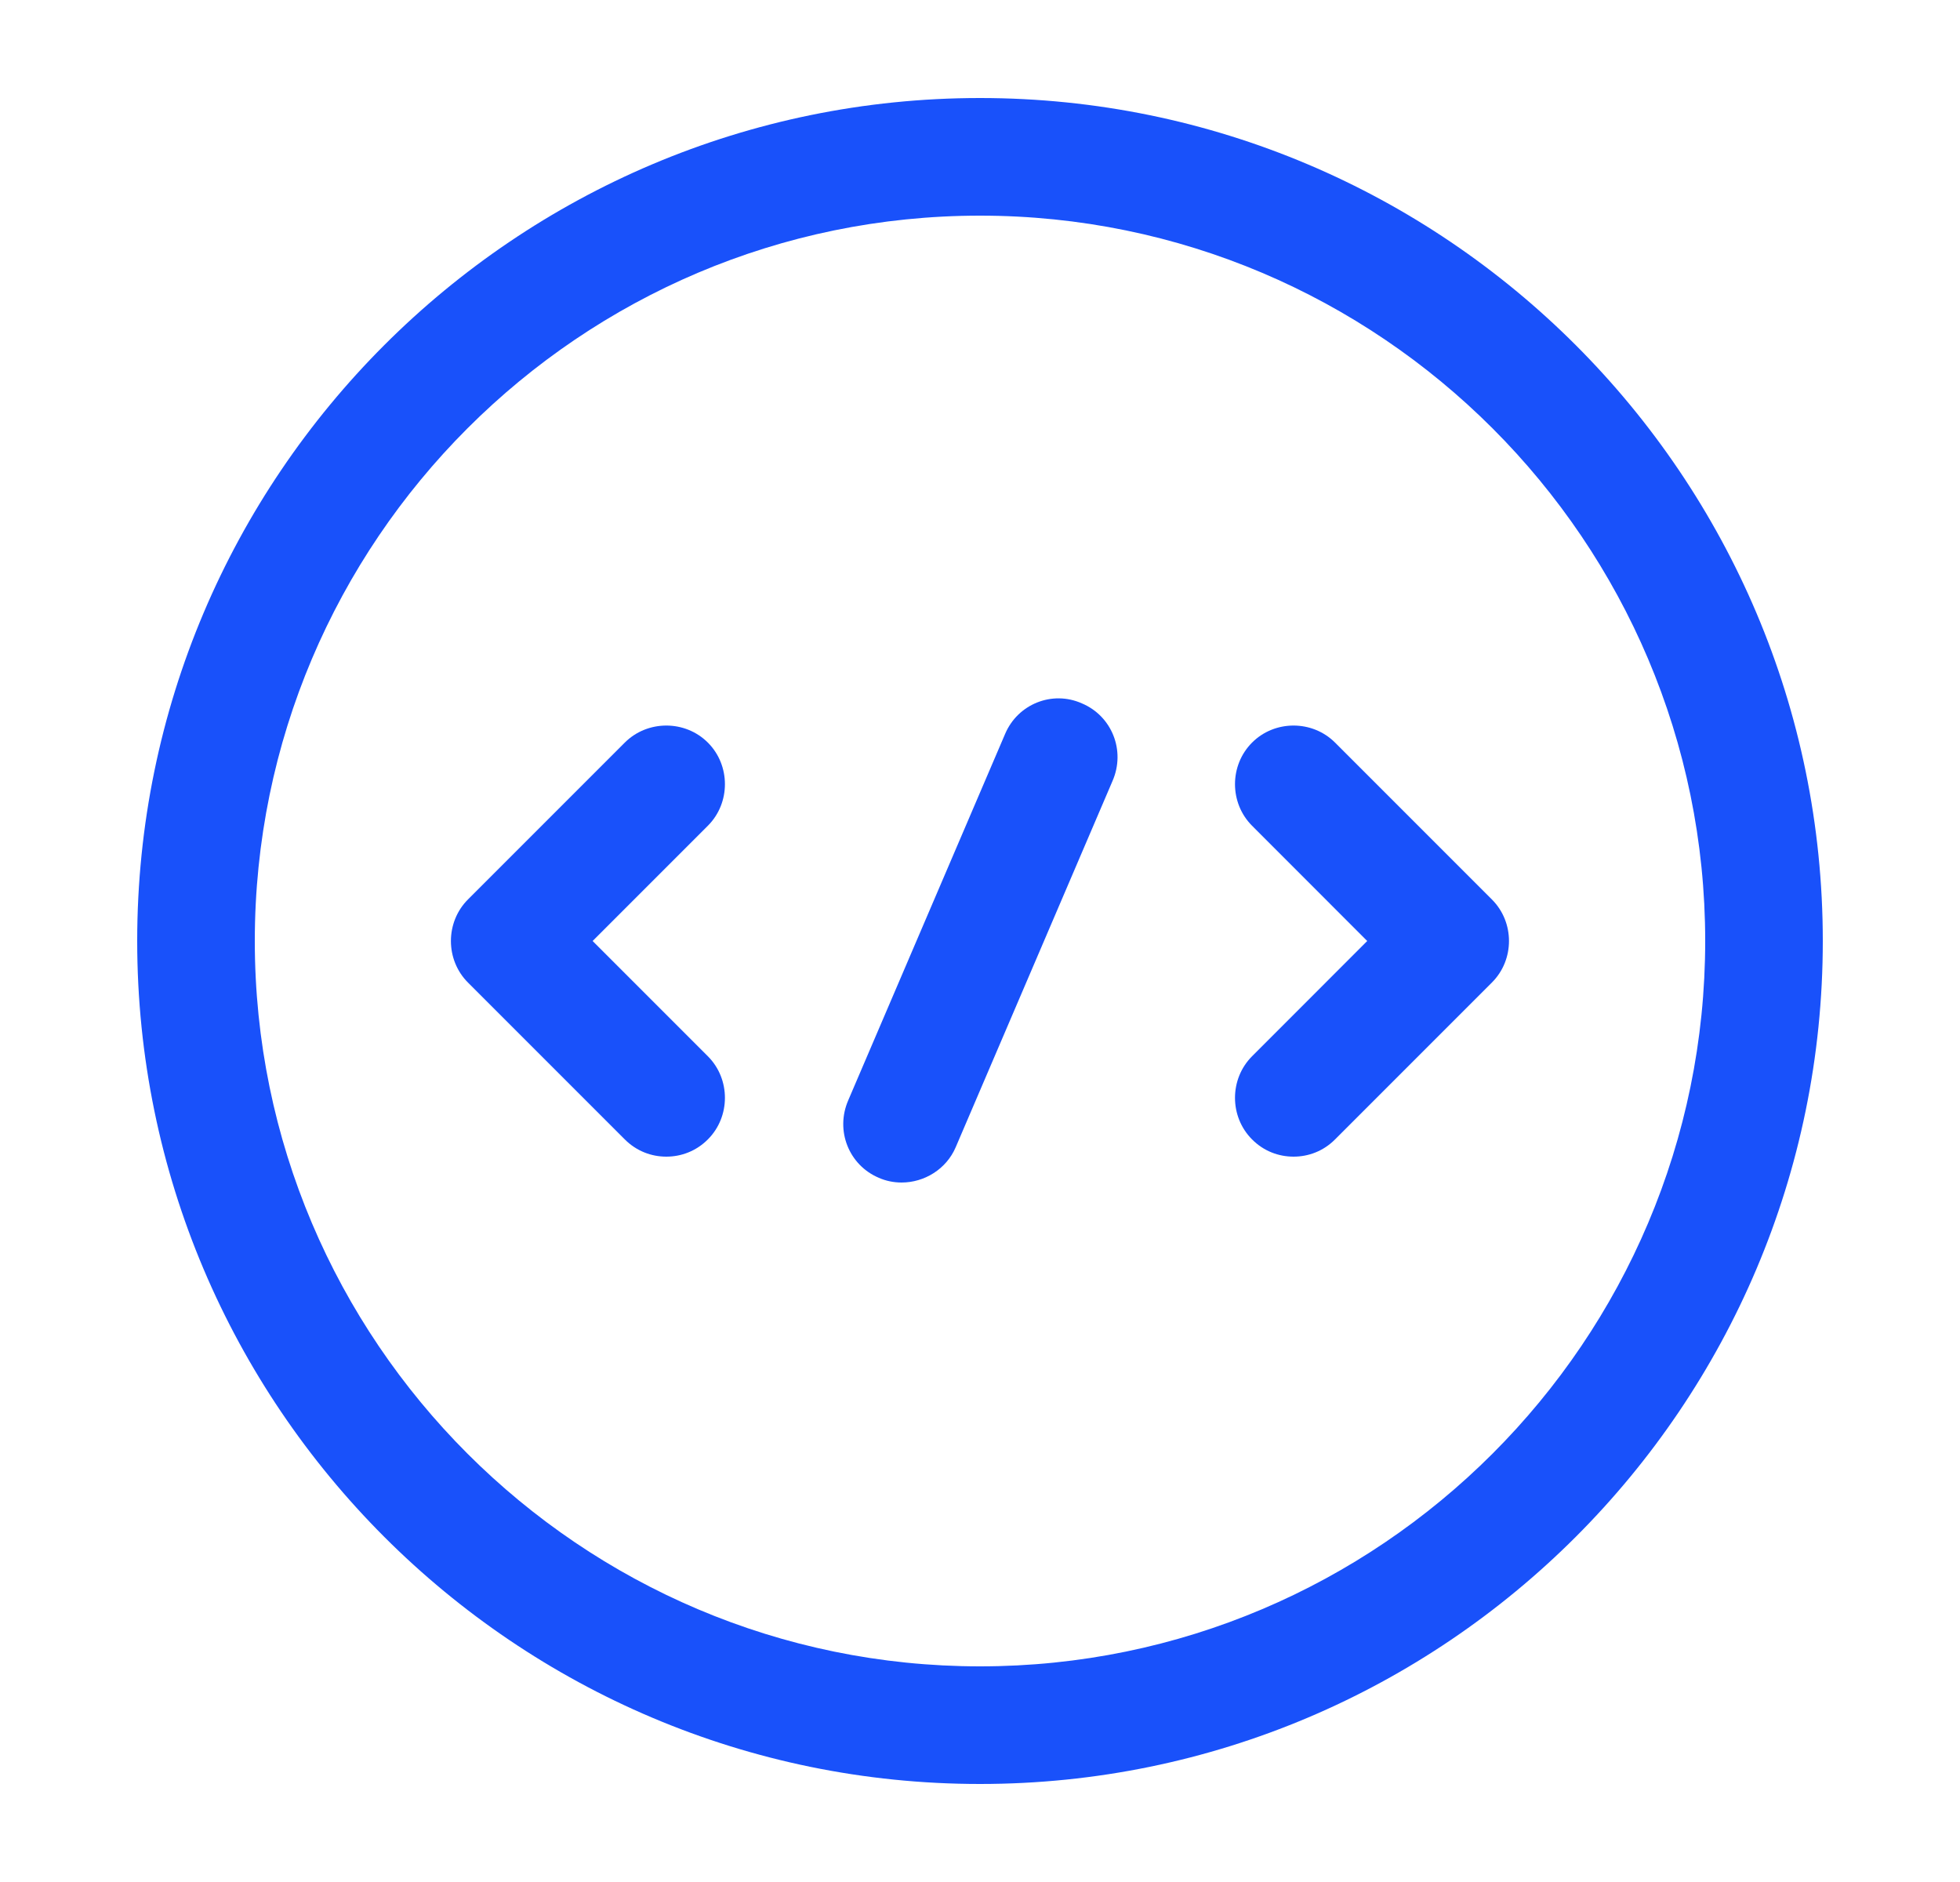
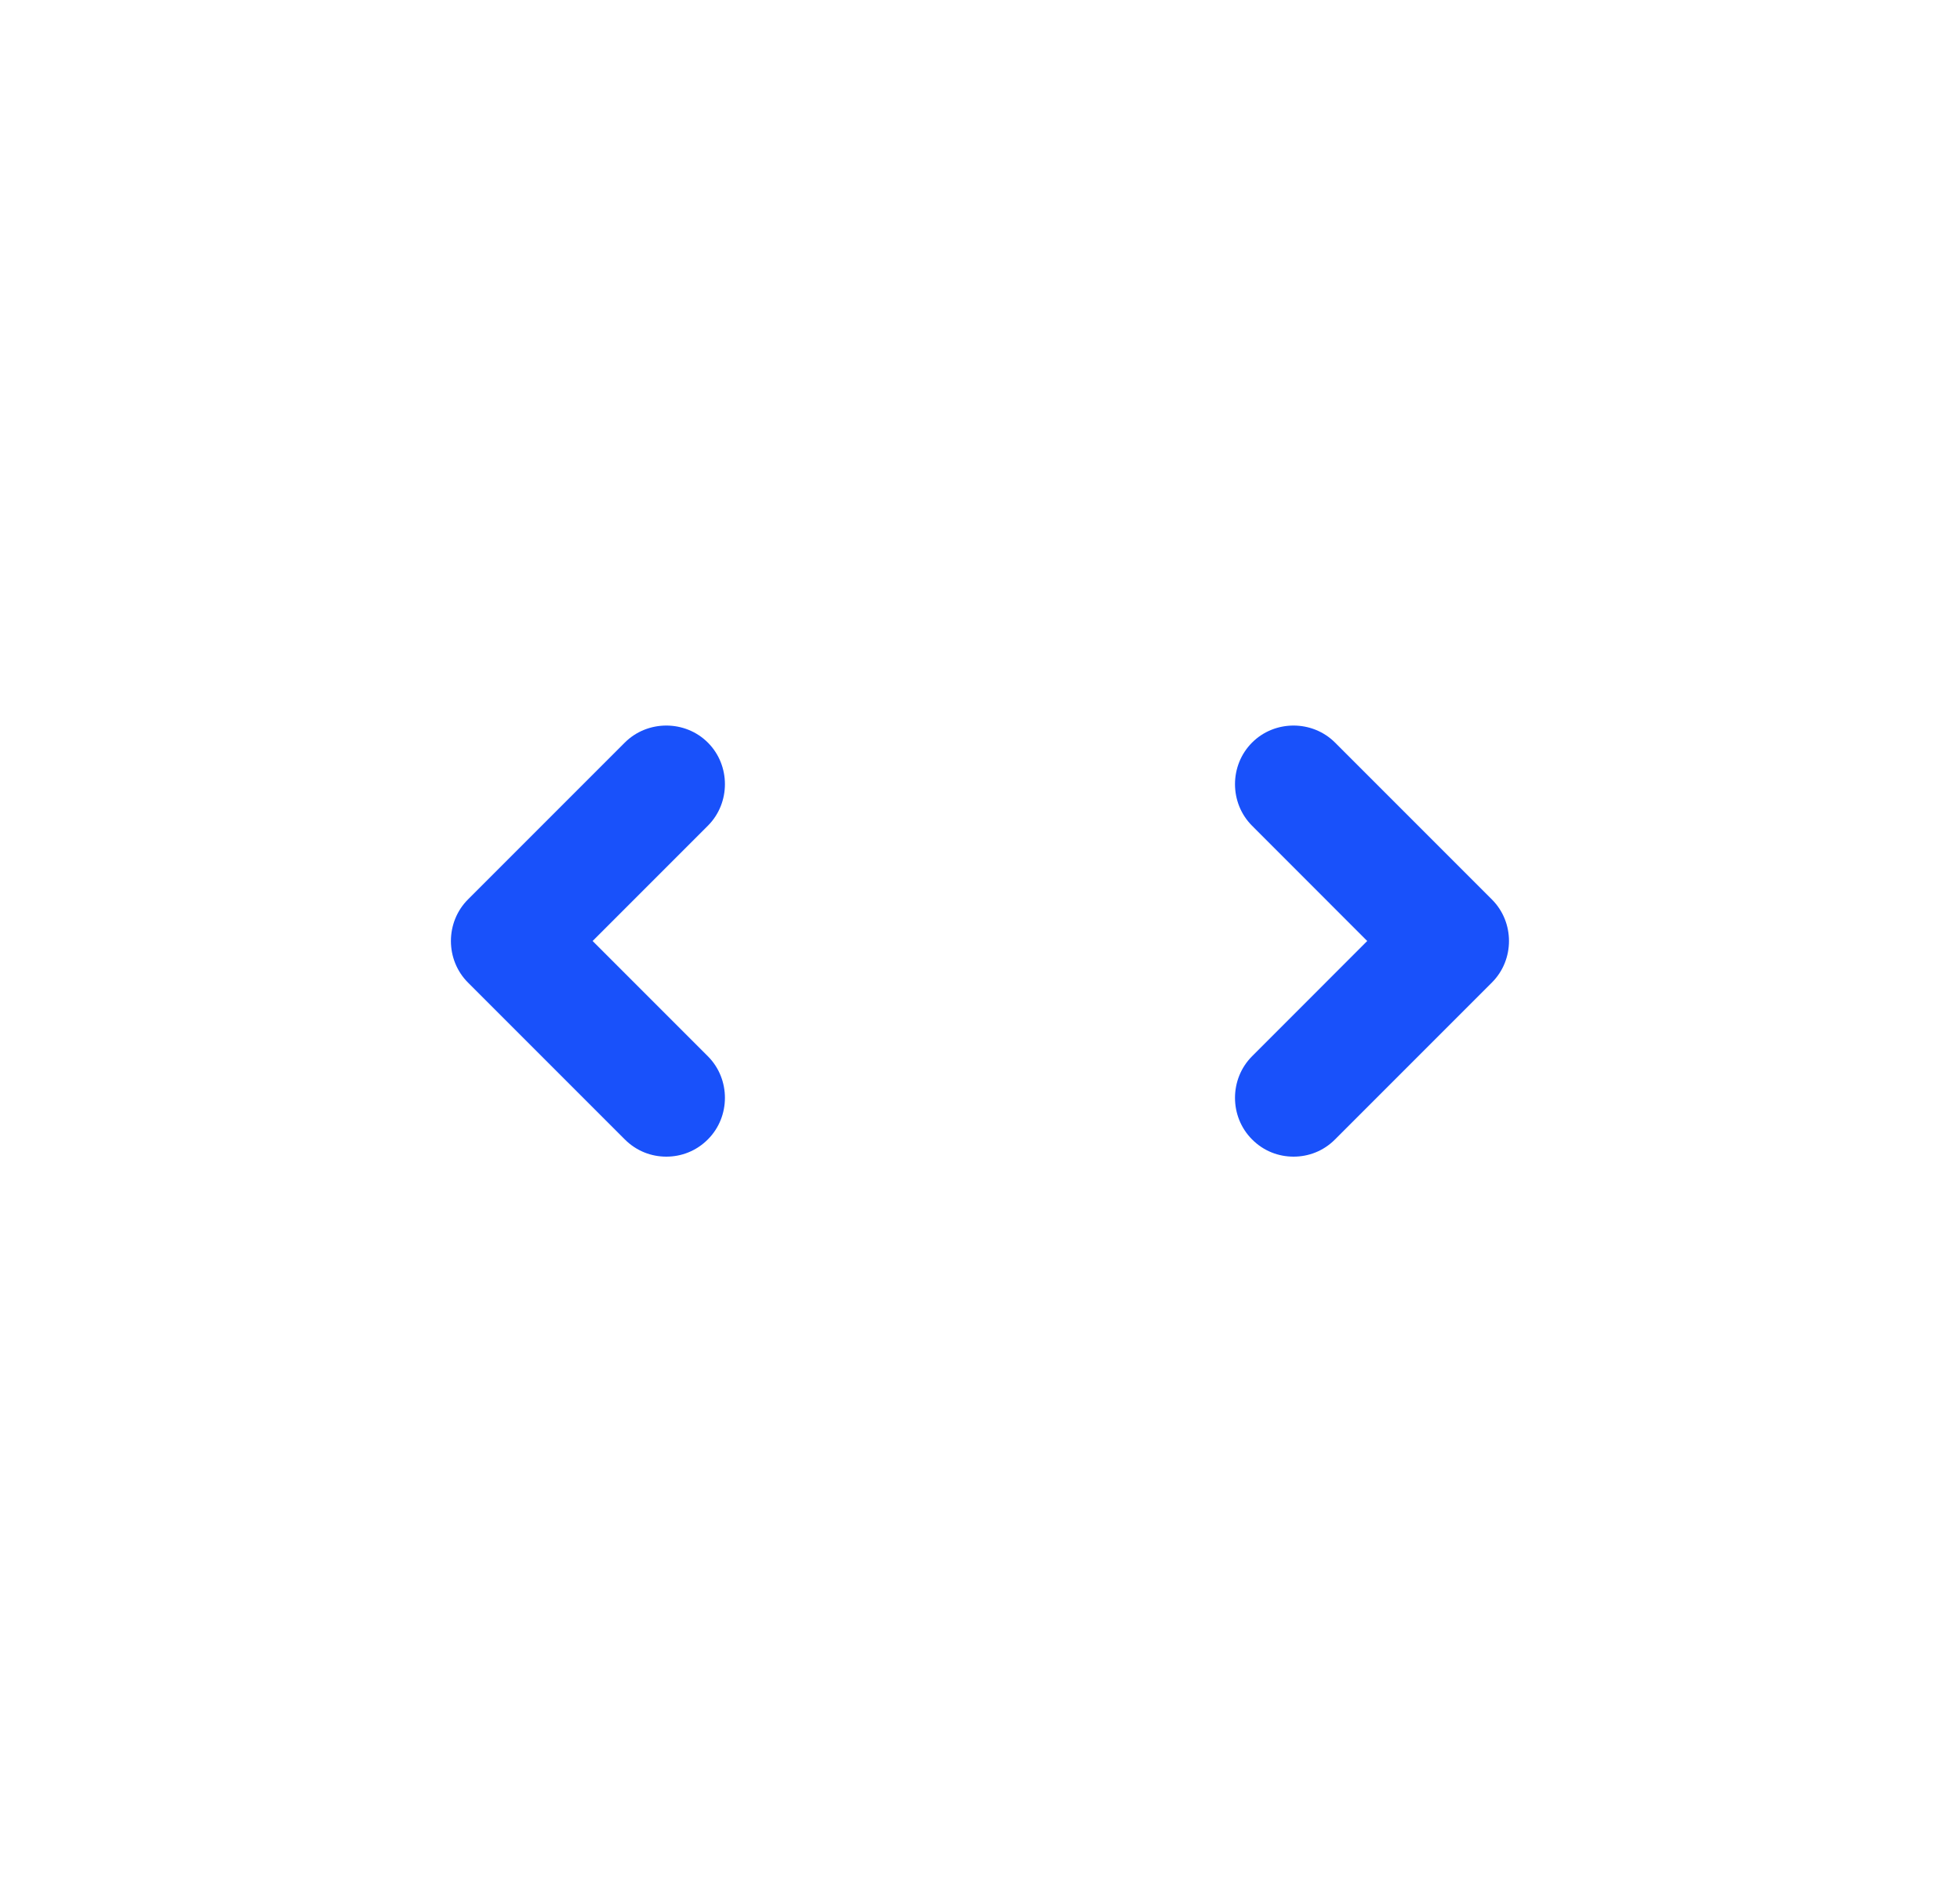
<svg xmlns="http://www.w3.org/2000/svg" width="25" height="24" viewBox="0 0 25 24" fill="none">
-   <path d="M8.499 14.75C8.309 14.75 8.119 14.68 7.969 14.53L5.969 12.53C5.679 12.24 5.679 11.76 5.969 11.47L7.969 9.47C8.259 9.18 8.739 9.18 9.029 9.47C9.319 9.76 9.319 10.24 9.029 10.53L7.559 12L9.029 13.47C9.319 13.76 9.319 14.24 9.029 14.53C8.879 14.68 8.689 14.75 8.499 14.75Z" fill="#1951FA" />
+   <path d="M8.499 14.75C8.309 14.75 8.119 14.68 7.969 14.53L5.969 12.53C5.679 12.24 5.679 11.76 5.969 11.47L7.969 9.47C8.259 9.18 8.739 9.18 9.029 9.47C9.319 9.76 9.319 10.24 9.029 10.53L7.559 12L9.029 13.47C9.319 13.76 9.319 14.24 9.029 14.53C8.879 14.68 8.689 14.75 8.499 14.75" fill="#1951FA" />
  <path d="M16.5 14.75C16.309 14.75 16.119 14.68 15.97 14.53C15.68 14.24 15.68 13.76 15.97 13.47L17.439 12L15.97 10.53C15.68 10.24 15.68 9.76 15.97 9.47C16.259 9.18 16.739 9.18 17.029 9.47L19.029 11.47C19.32 11.76 19.32 12.24 19.029 12.53L17.029 14.53C16.88 14.68 16.689 14.75 16.5 14.75Z" fill="#1951FA" />
-   <path d="M12.5 22.75C6.57 22.75 1.75 17.93 1.75 12C1.75 6.07 6.57 1.25 12.5 1.25C18.43 1.25 23.25 6.07 23.25 12C23.25 17.93 18.43 22.75 12.5 22.75ZM12.5 2.75C7.4 2.75 3.25 6.9 3.25 12C3.25 17.1 7.4 21.25 12.5 21.25C17.6 21.25 21.75 17.1 21.75 12C21.75 6.9 17.6 2.75 12.5 2.75Z" fill="#1951FA" />
-   <path d="M11.5 15.08C11.4 15.08 11.3 15.06 11.21 15.02C10.83 14.86 10.65 14.42 10.82 14.03L12.82 9.36C12.98 8.98 13.42 8.8 13.8 8.97C14.18 9.13 14.36 9.57 14.19 9.96L12.19 14.63C12.07 14.91 11.79 15.08 11.5 15.08Z" fill="#1951FA" />
</svg>